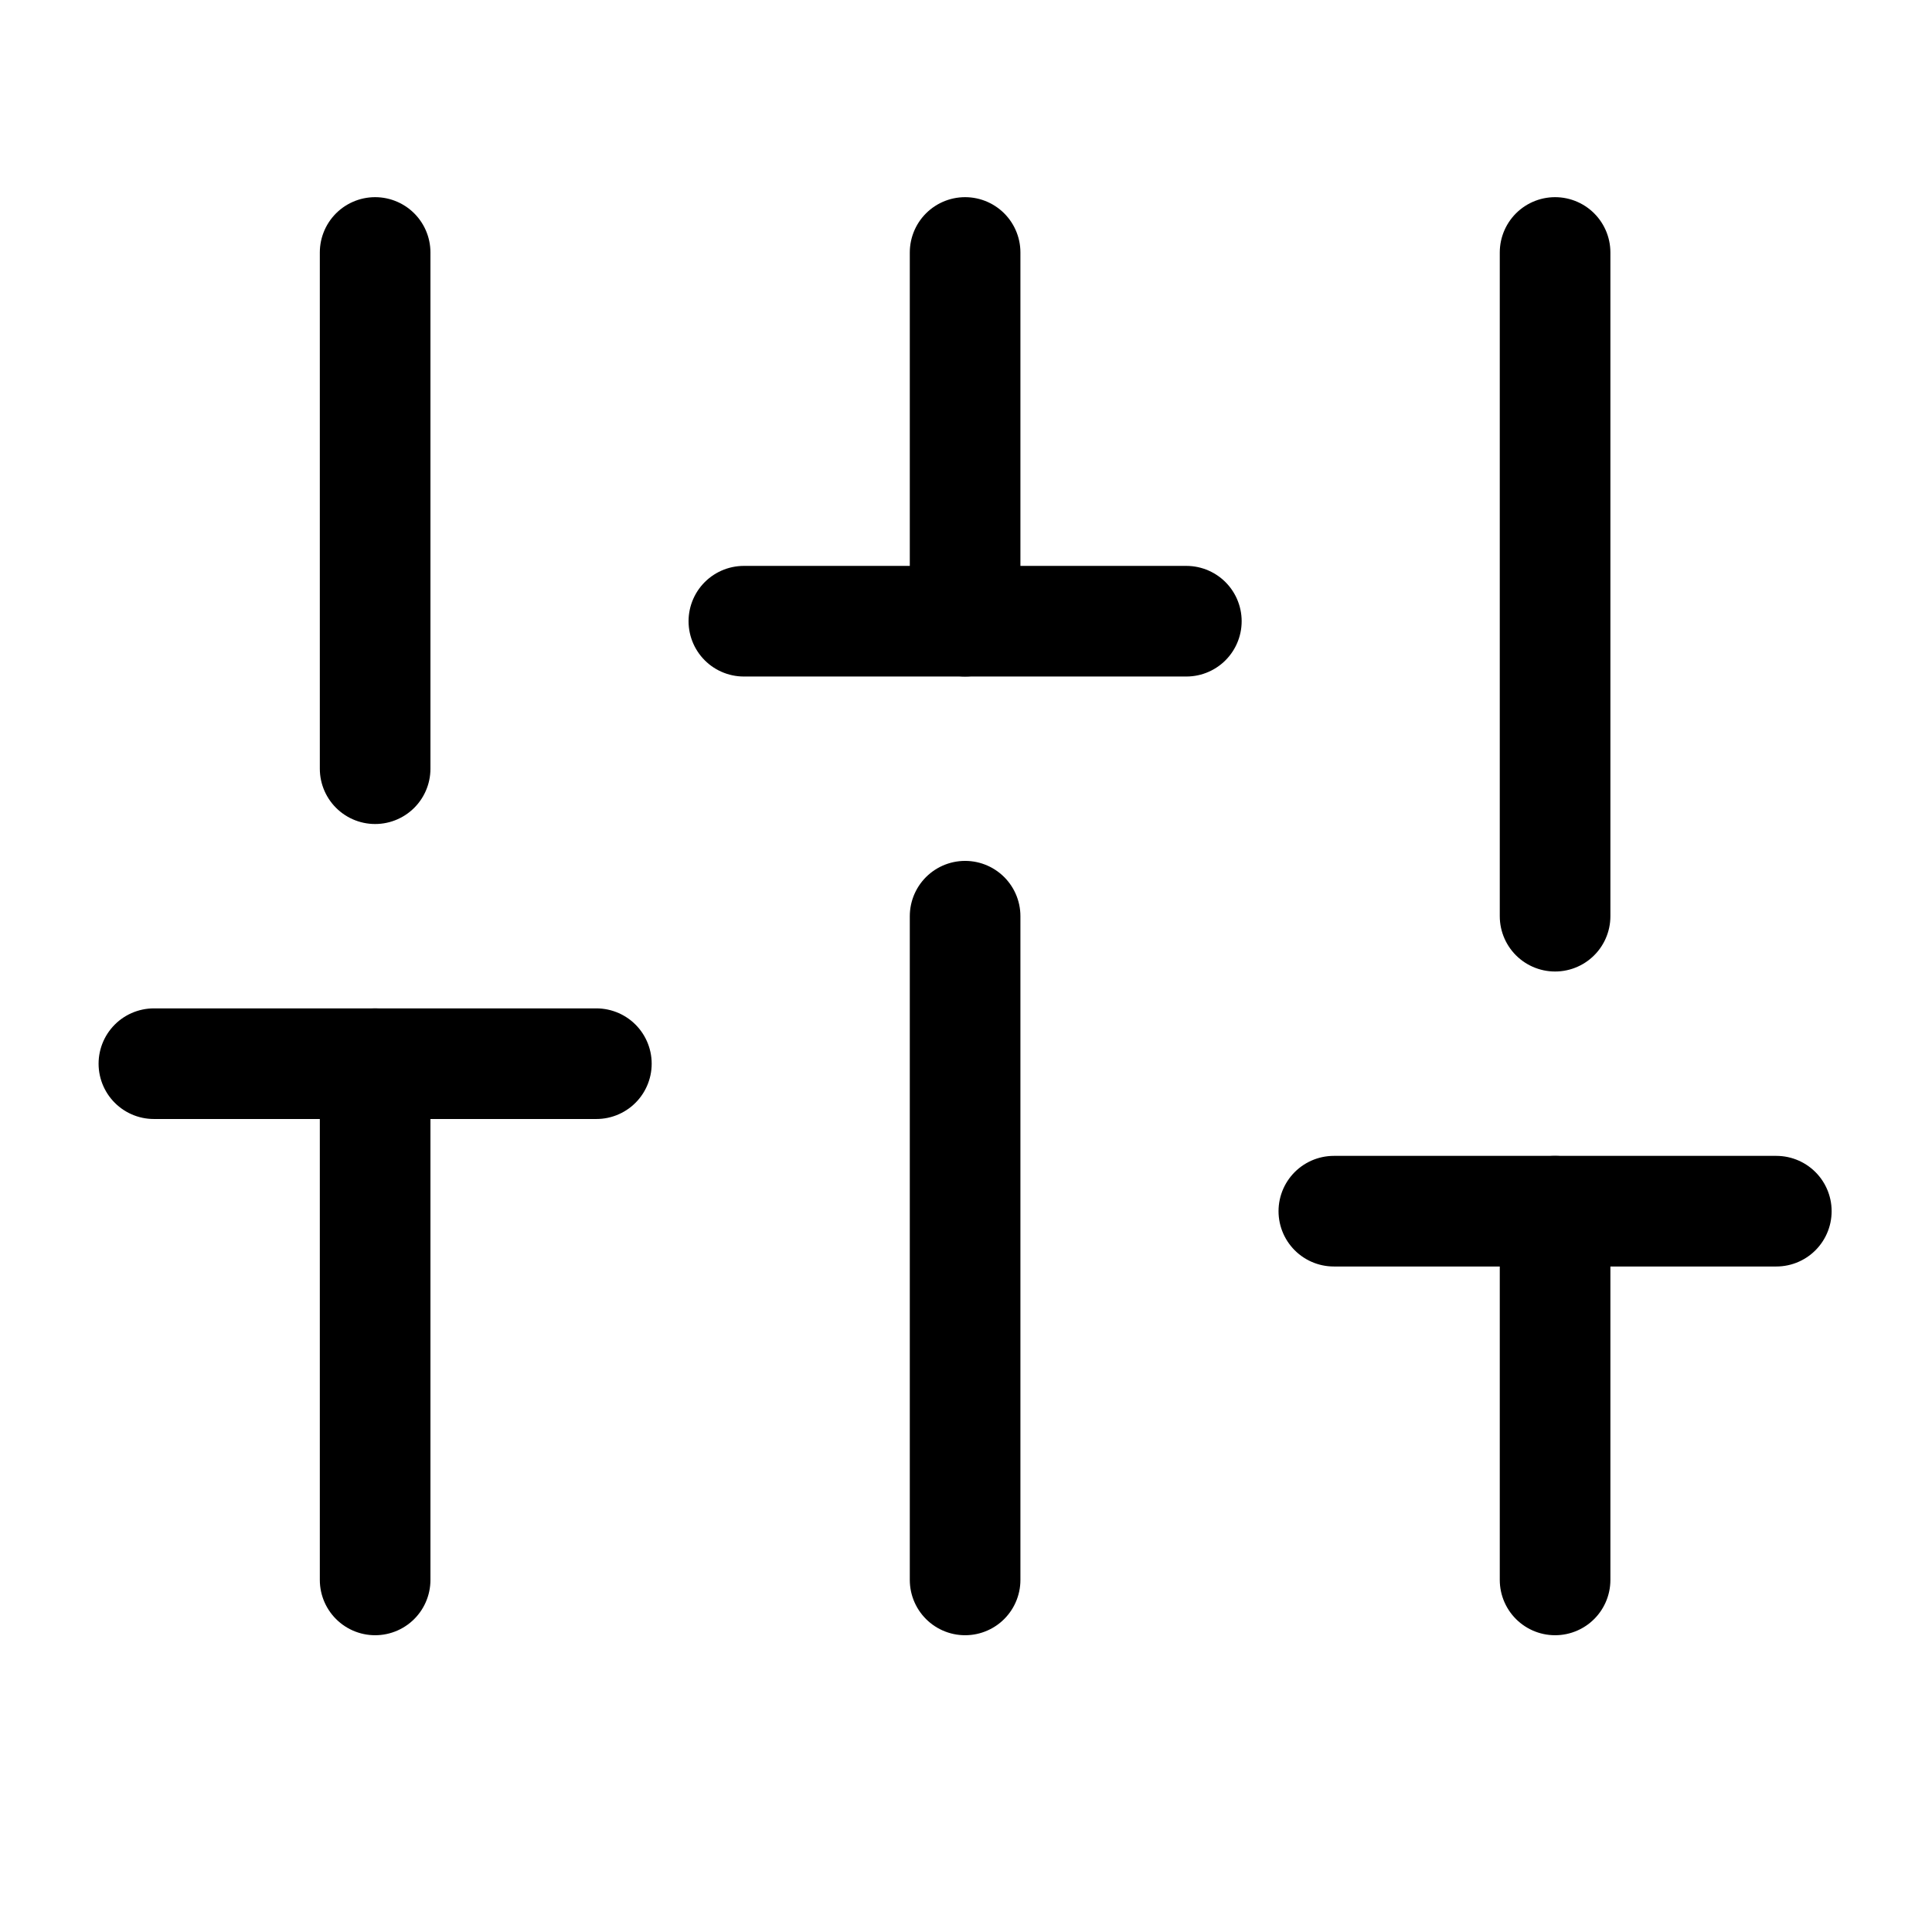
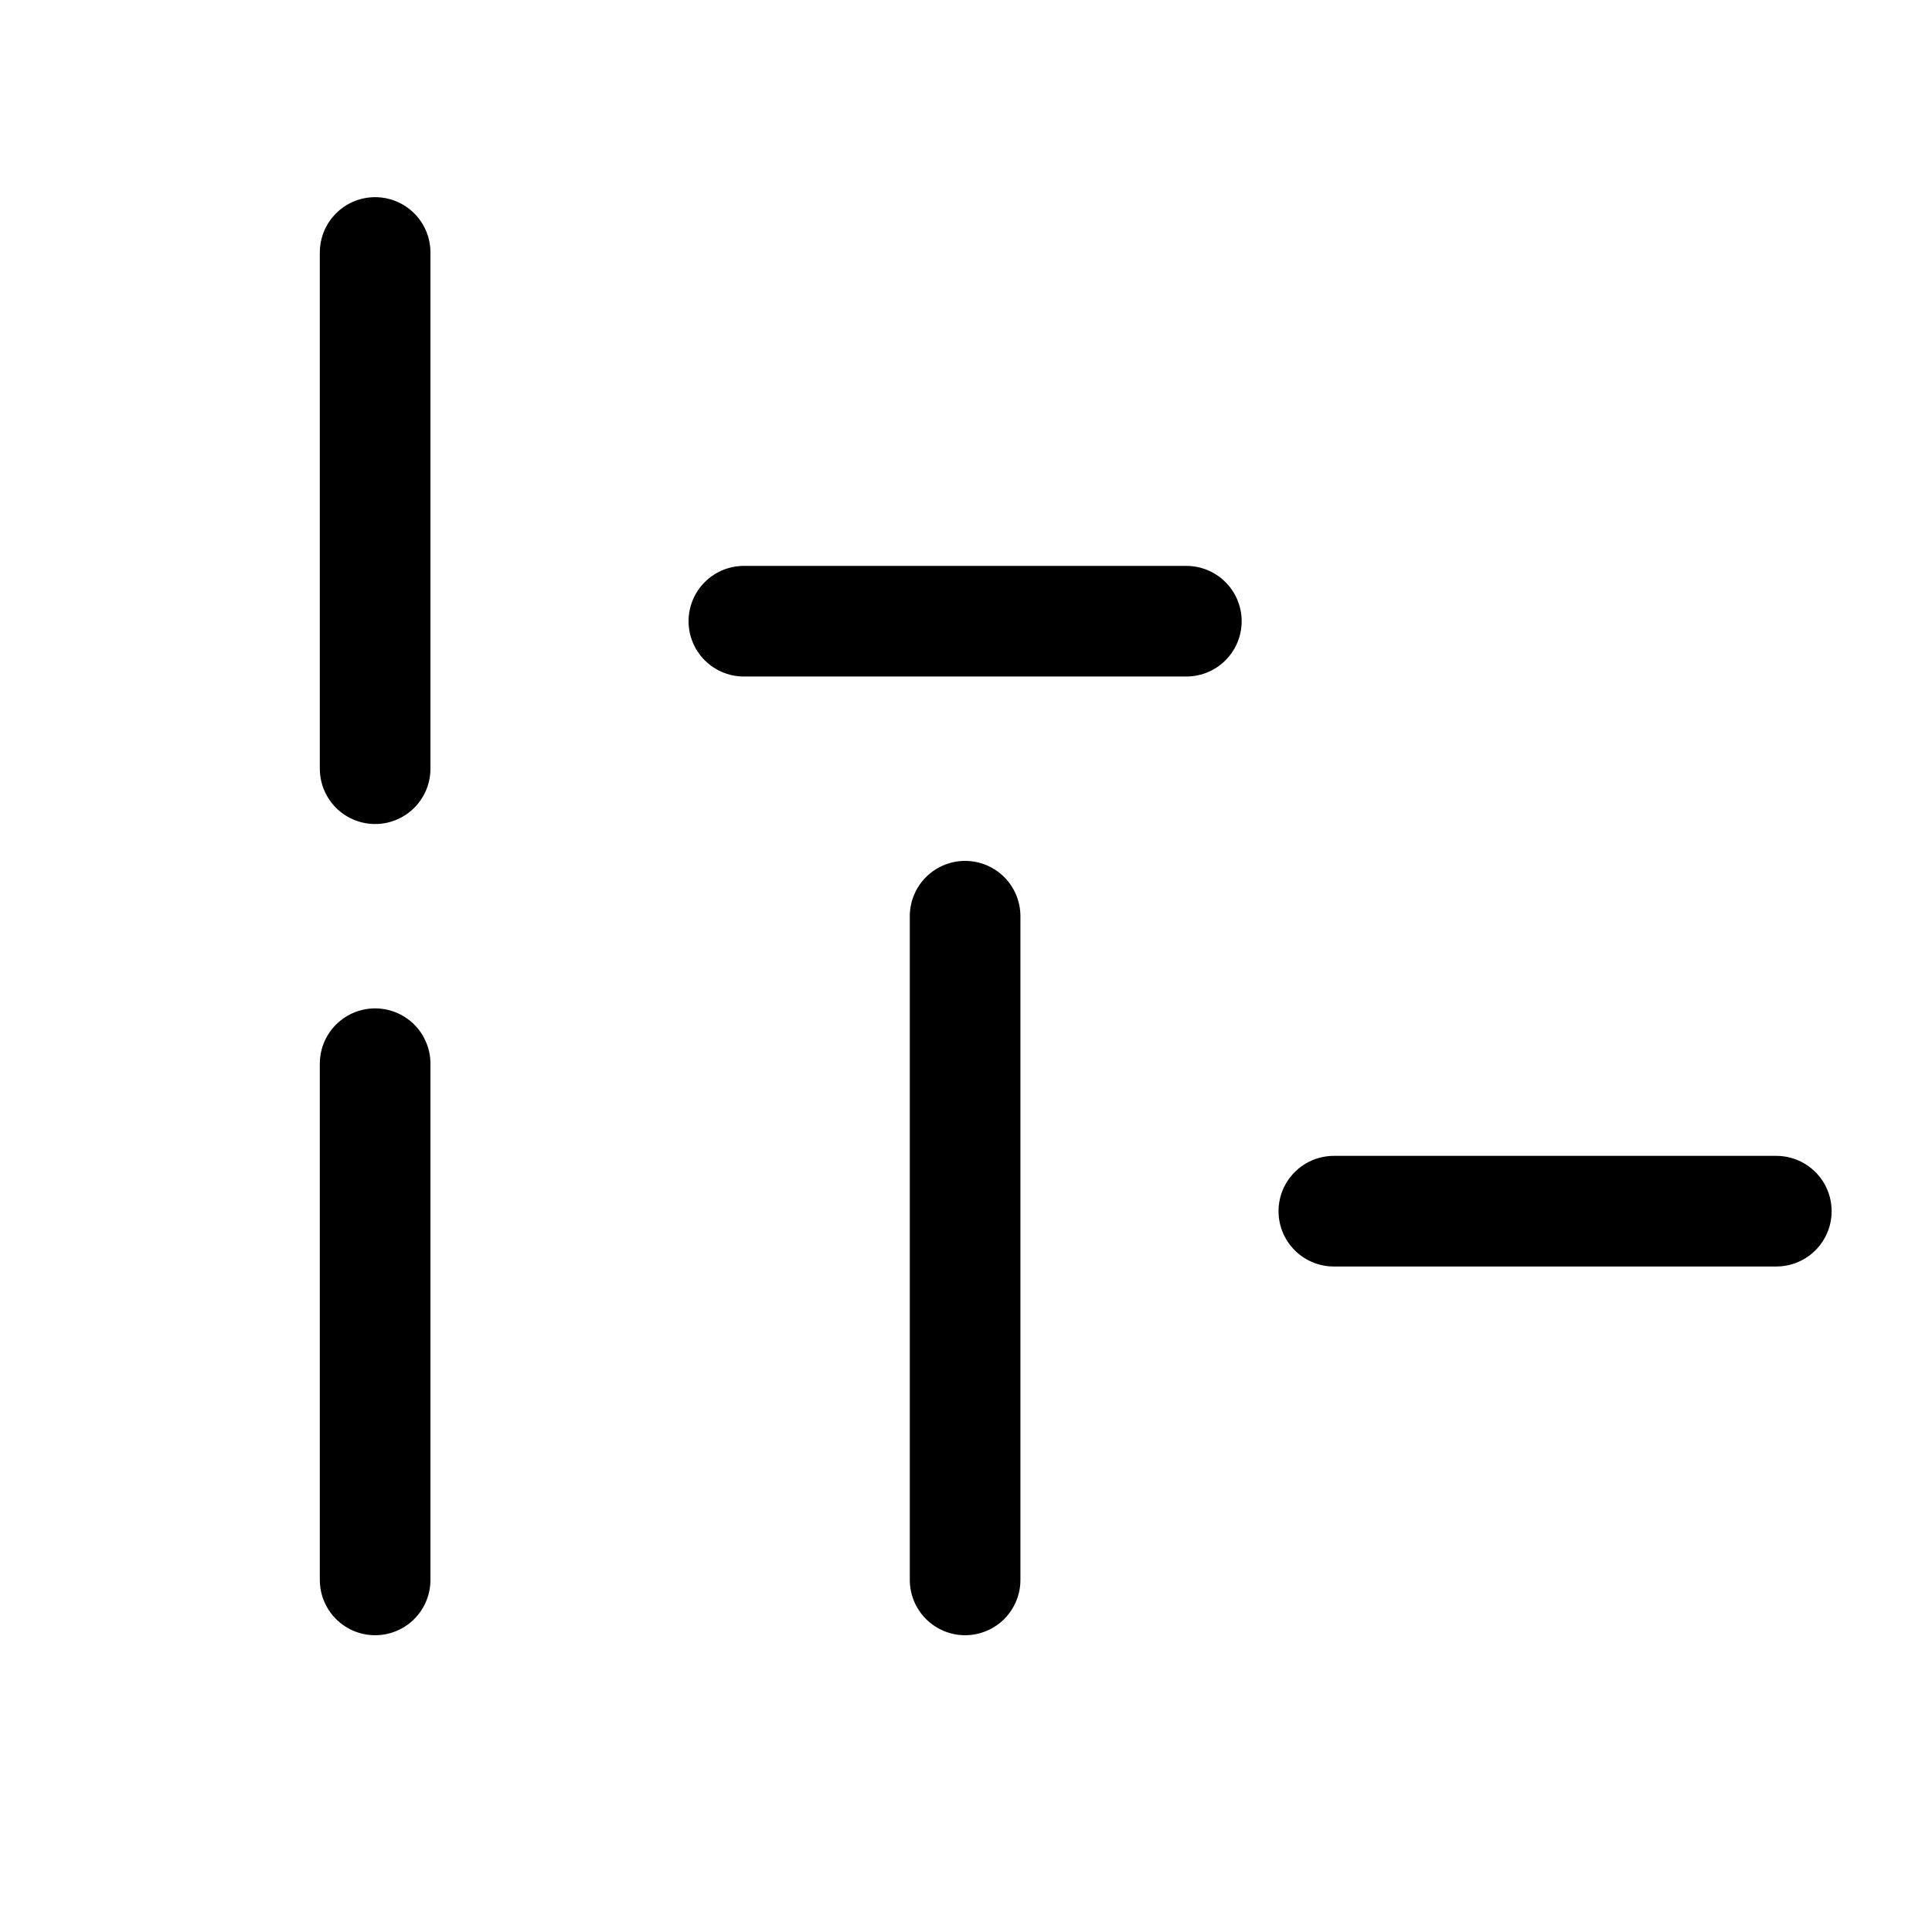
<svg xmlns="http://www.w3.org/2000/svg" width="200" zoomAndPan="magnify" viewBox="0 0 150 157.92" height="200" preserveAspectRatio="xMidYMid meet" version="1.2">
  <g id="17063d9fdb">
    <path style="fill:none;stroke-width:1.5;stroke-linecap:round;stroke-linejoin:round;stroke:#000000;stroke-opacity:1;stroke-miterlimit:4;" d="M 4 21 L 4 14 " transform="matrix(6.028,0,0,6.028,2.591,2.553)" />
    <path style="fill:none;stroke-width:1.5;stroke-linecap:round;stroke-linejoin:round;stroke:#000000;stroke-opacity:1;stroke-miterlimit:4;" d="M 4 10 L 4 3 " transform="matrix(6.028,0,0,6.028,2.591,2.553)" />
    <path style="fill:none;stroke-width:1.5;stroke-linecap:round;stroke-linejoin:round;stroke:#000000;stroke-opacity:1;stroke-miterlimit:4;" d="M 12 21 L 12 12 " transform="matrix(6.028,0,0,6.028,2.591,2.553)" />
-     <path style="fill:none;stroke-width:1.5;stroke-linecap:round;stroke-linejoin:round;stroke:#000000;stroke-opacity:1;stroke-miterlimit:4;" d="M 12 8 L 12 3 " transform="matrix(6.028,0,0,6.028,2.591,2.553)" />
-     <path style="fill:none;stroke-width:1.5;stroke-linecap:round;stroke-linejoin:round;stroke:#000000;stroke-opacity:1;stroke-miterlimit:4;" d="M 20 21 L 20 16 " transform="matrix(6.028,0,0,6.028,2.591,2.553)" />
-     <path style="fill:none;stroke-width:1.5;stroke-linecap:round;stroke-linejoin:round;stroke:#000000;stroke-opacity:1;stroke-miterlimit:4;" d="M 20 12 L 20 3 " transform="matrix(6.028,0,0,6.028,2.591,2.553)" />
-     <path style="fill:none;stroke-width:1.5;stroke-linecap:round;stroke-linejoin:round;stroke:#000000;stroke-opacity:1;stroke-miterlimit:4;" d="M 1 14 L 7 14 " transform="matrix(6.028,0,0,6.028,2.591,2.553)" />
    <path style="fill:none;stroke-width:1.5;stroke-linecap:round;stroke-linejoin:round;stroke:#000000;stroke-opacity:1;stroke-miterlimit:4;" d="M 9 8 L 15 8 " transform="matrix(6.028,0,0,6.028,2.591,2.553)" />
    <path style="fill:none;stroke-width:1.5;stroke-linecap:round;stroke-linejoin:round;stroke:#000000;stroke-opacity:1;stroke-miterlimit:4;" d="M 17 16 L 23 16 " transform="matrix(6.028,0,0,6.028,2.591,2.553)" />
  </g>
</svg>